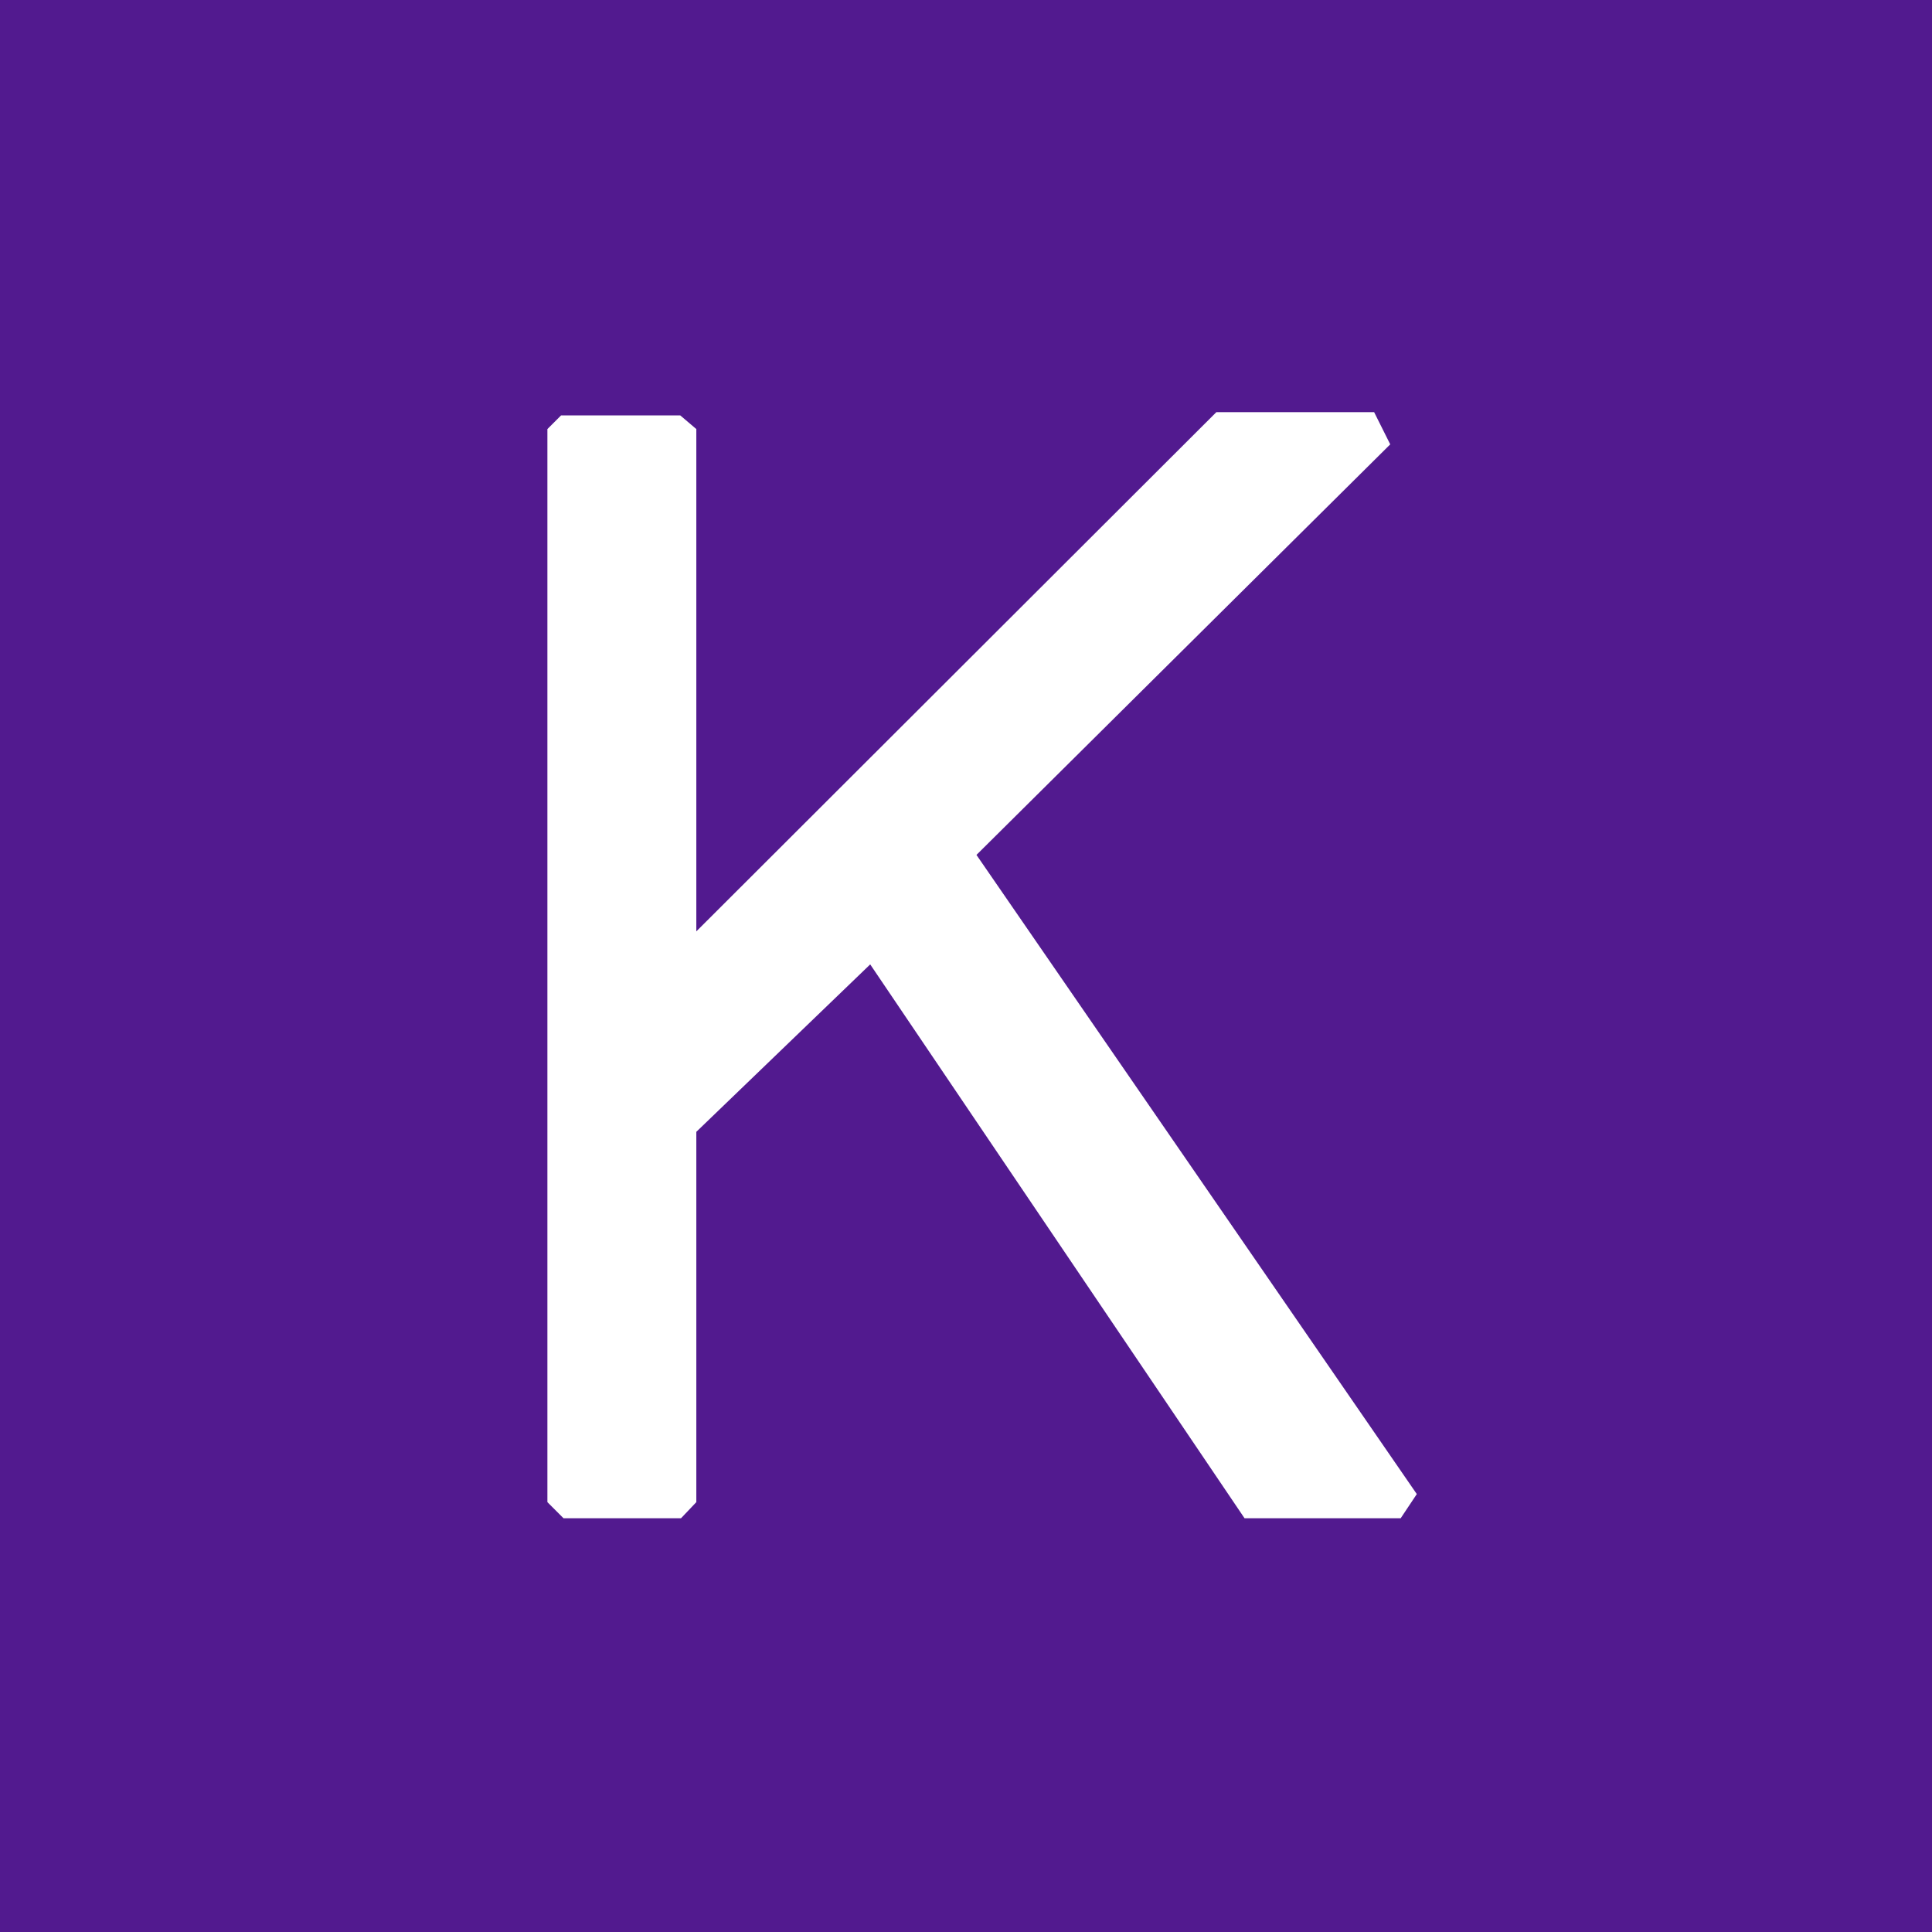
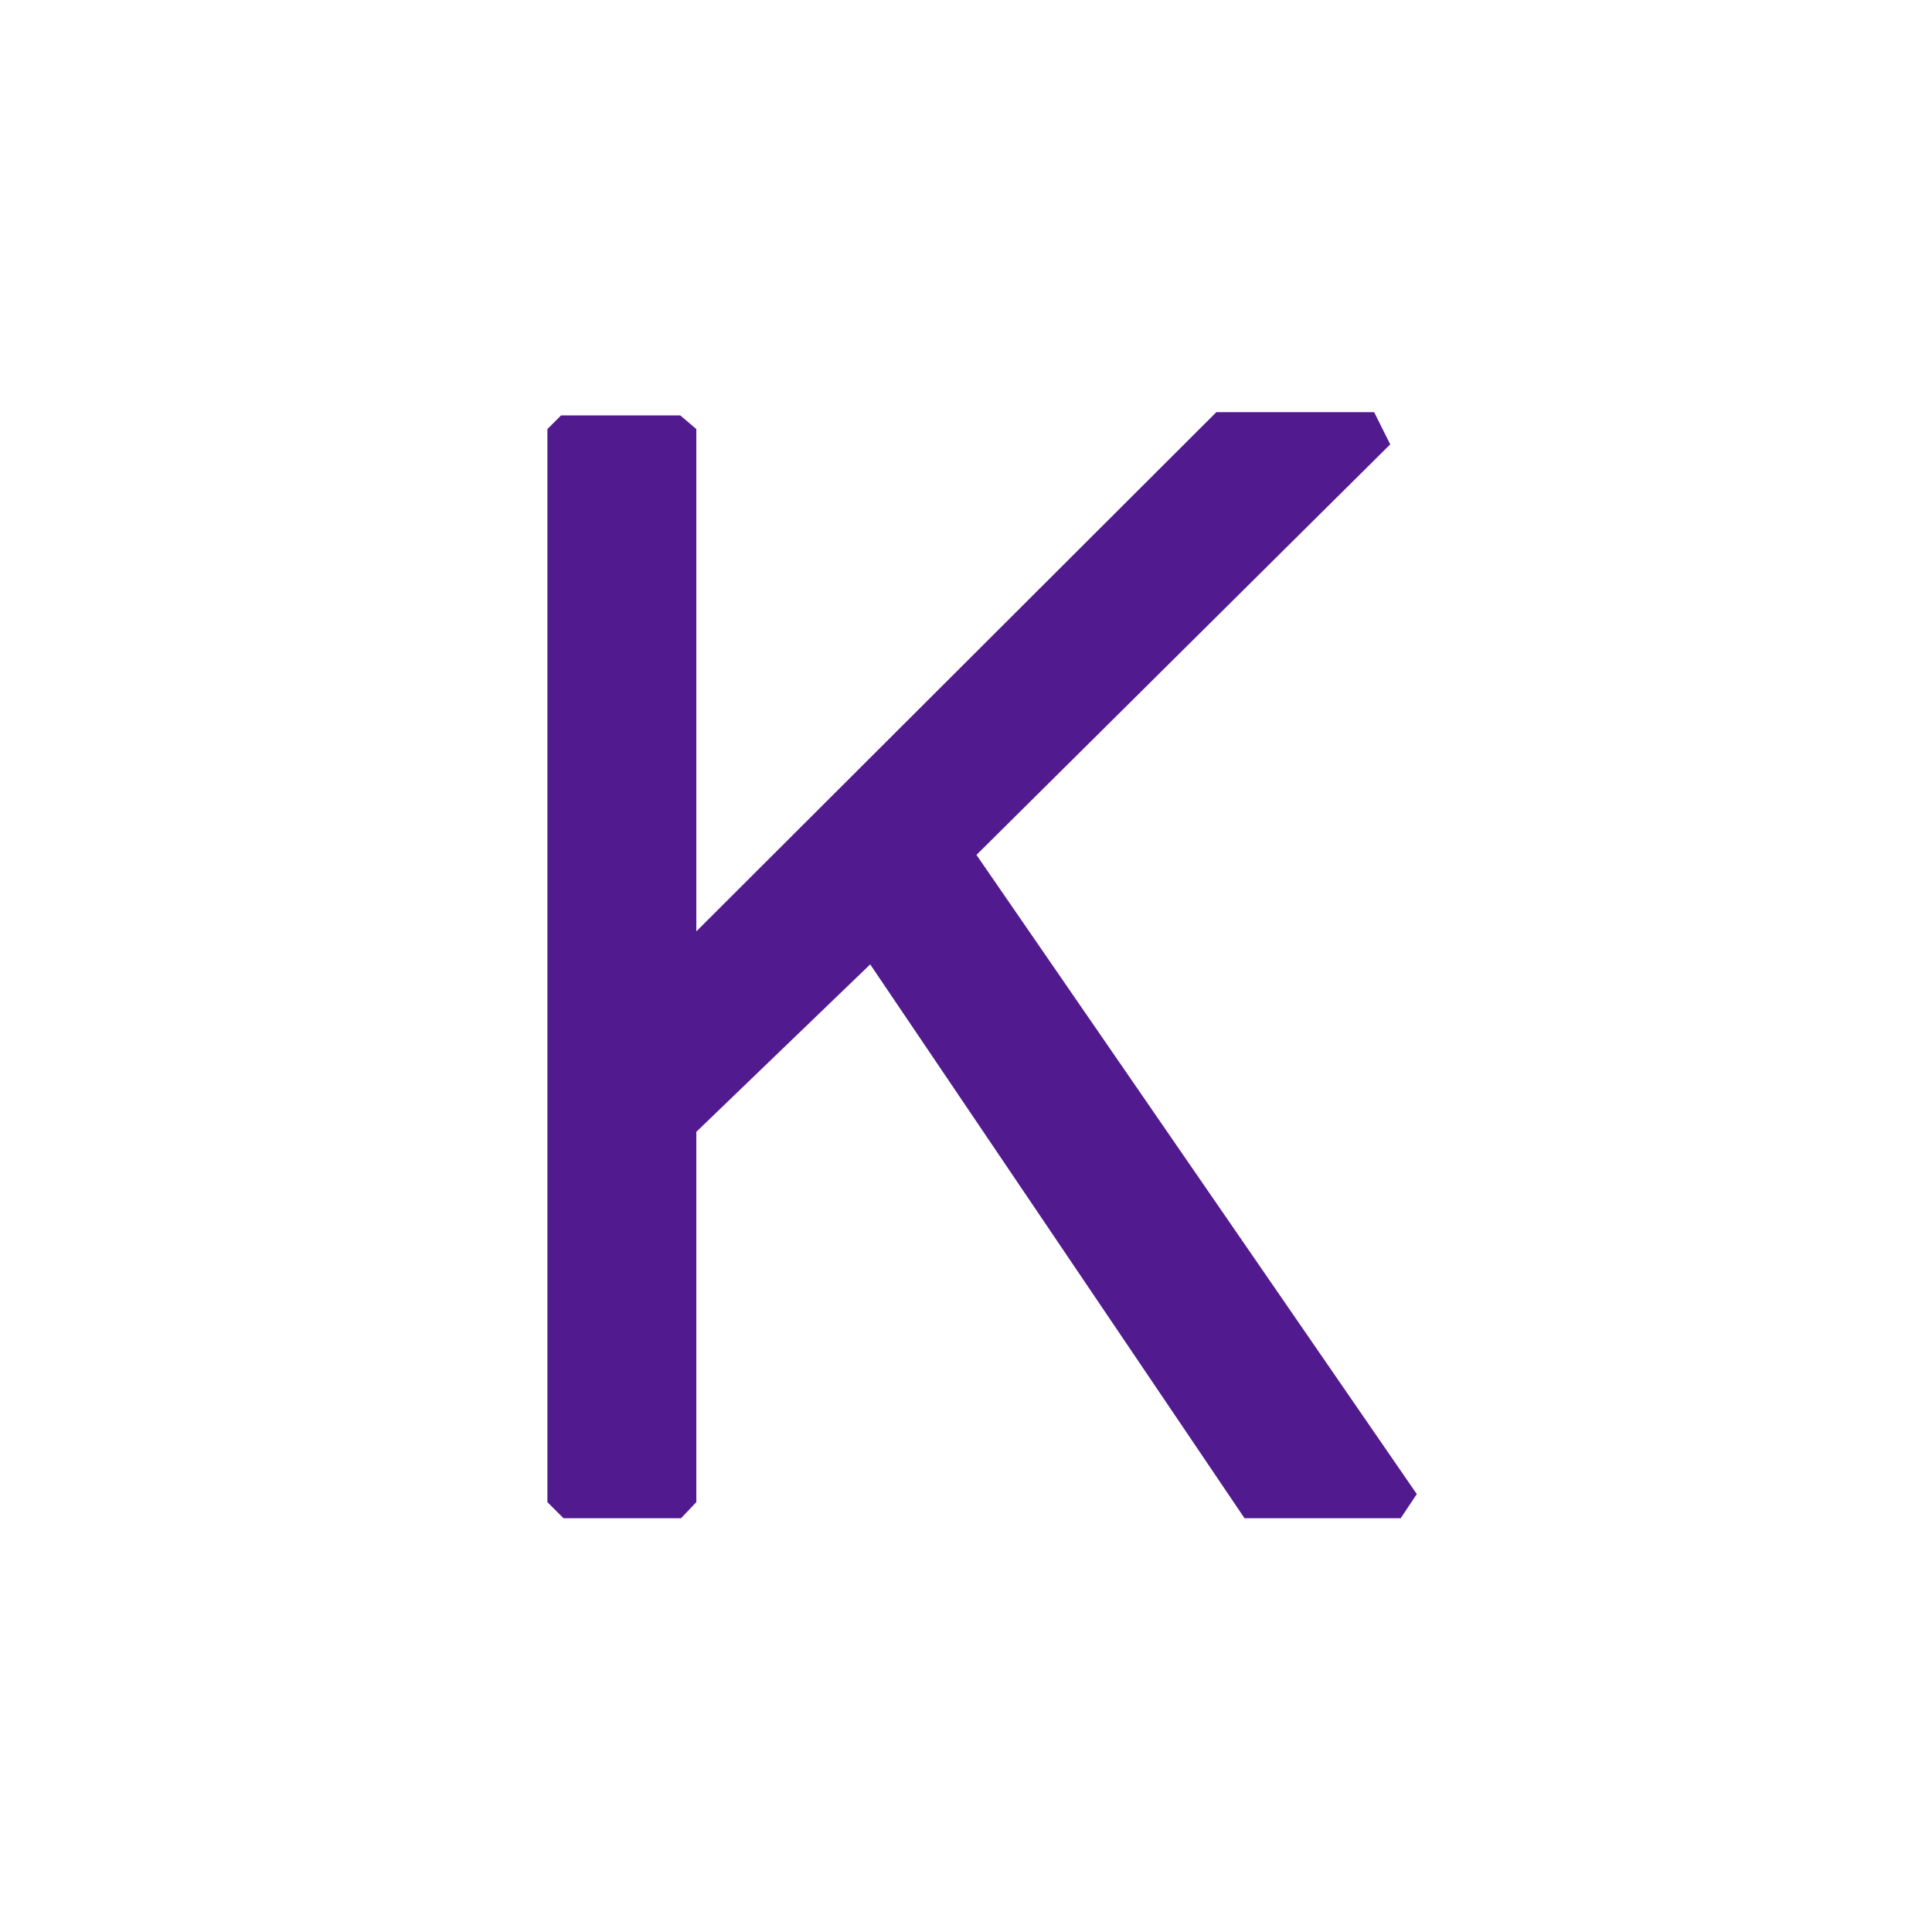
<svg xmlns="http://www.w3.org/2000/svg" role="img" width="32px" height="32px" viewBox="0 0 24 24">
  <title>Keras</title>
-   <path fill="#521a8f" d="M24 0H0v24h24V0zM8.45 5.16l.2.17v6.24l6.46-6.45h1.96l.2.4-5.14 5.1 5.47 7.94-.2.3h-1.94l-4.65-6.88-2.16 2.08v4.6l-.19.2H7l-.2-.2V5.33l.17-.17h1.48z" />
+   <path fill="#521a8f" d="M24 0v24h24V0zM8.45 5.16l.2.17v6.24l6.46-6.45h1.96l.2.4-5.14 5.1 5.47 7.94-.2.3h-1.94l-4.65-6.88-2.16 2.08v4.6l-.19.2H7l-.2-.2V5.33l.17-.17h1.48z" />
</svg>